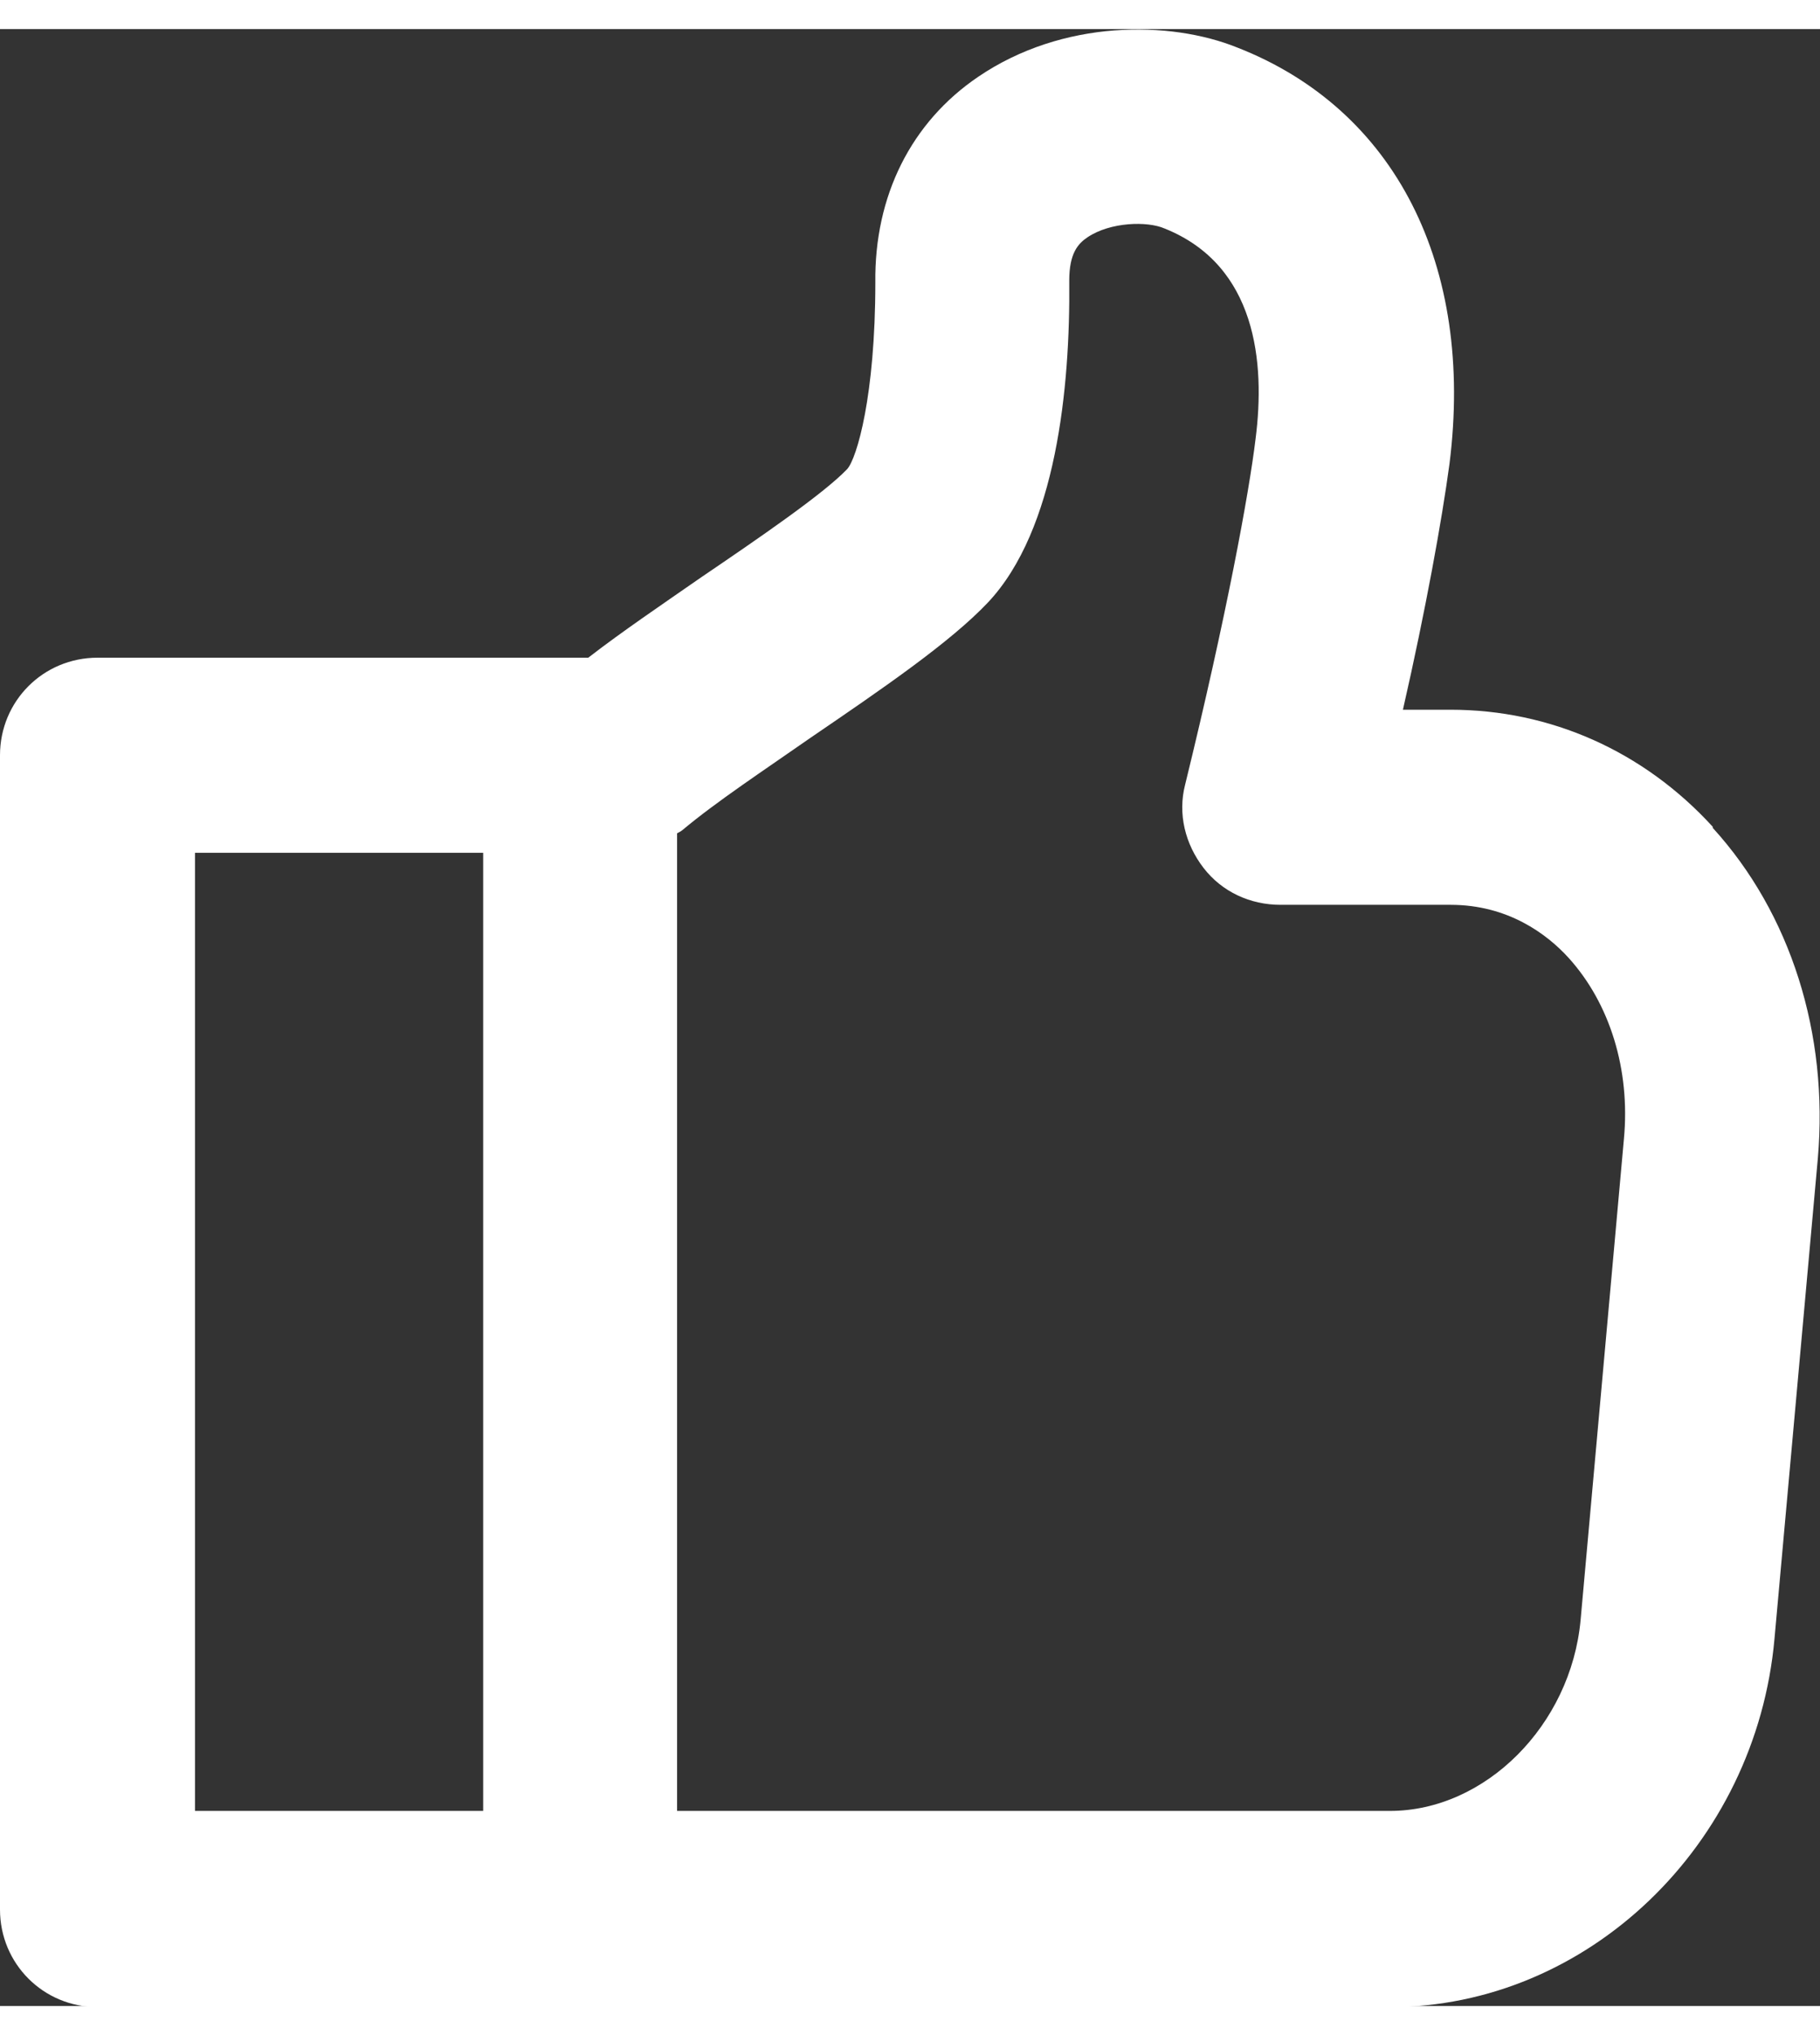
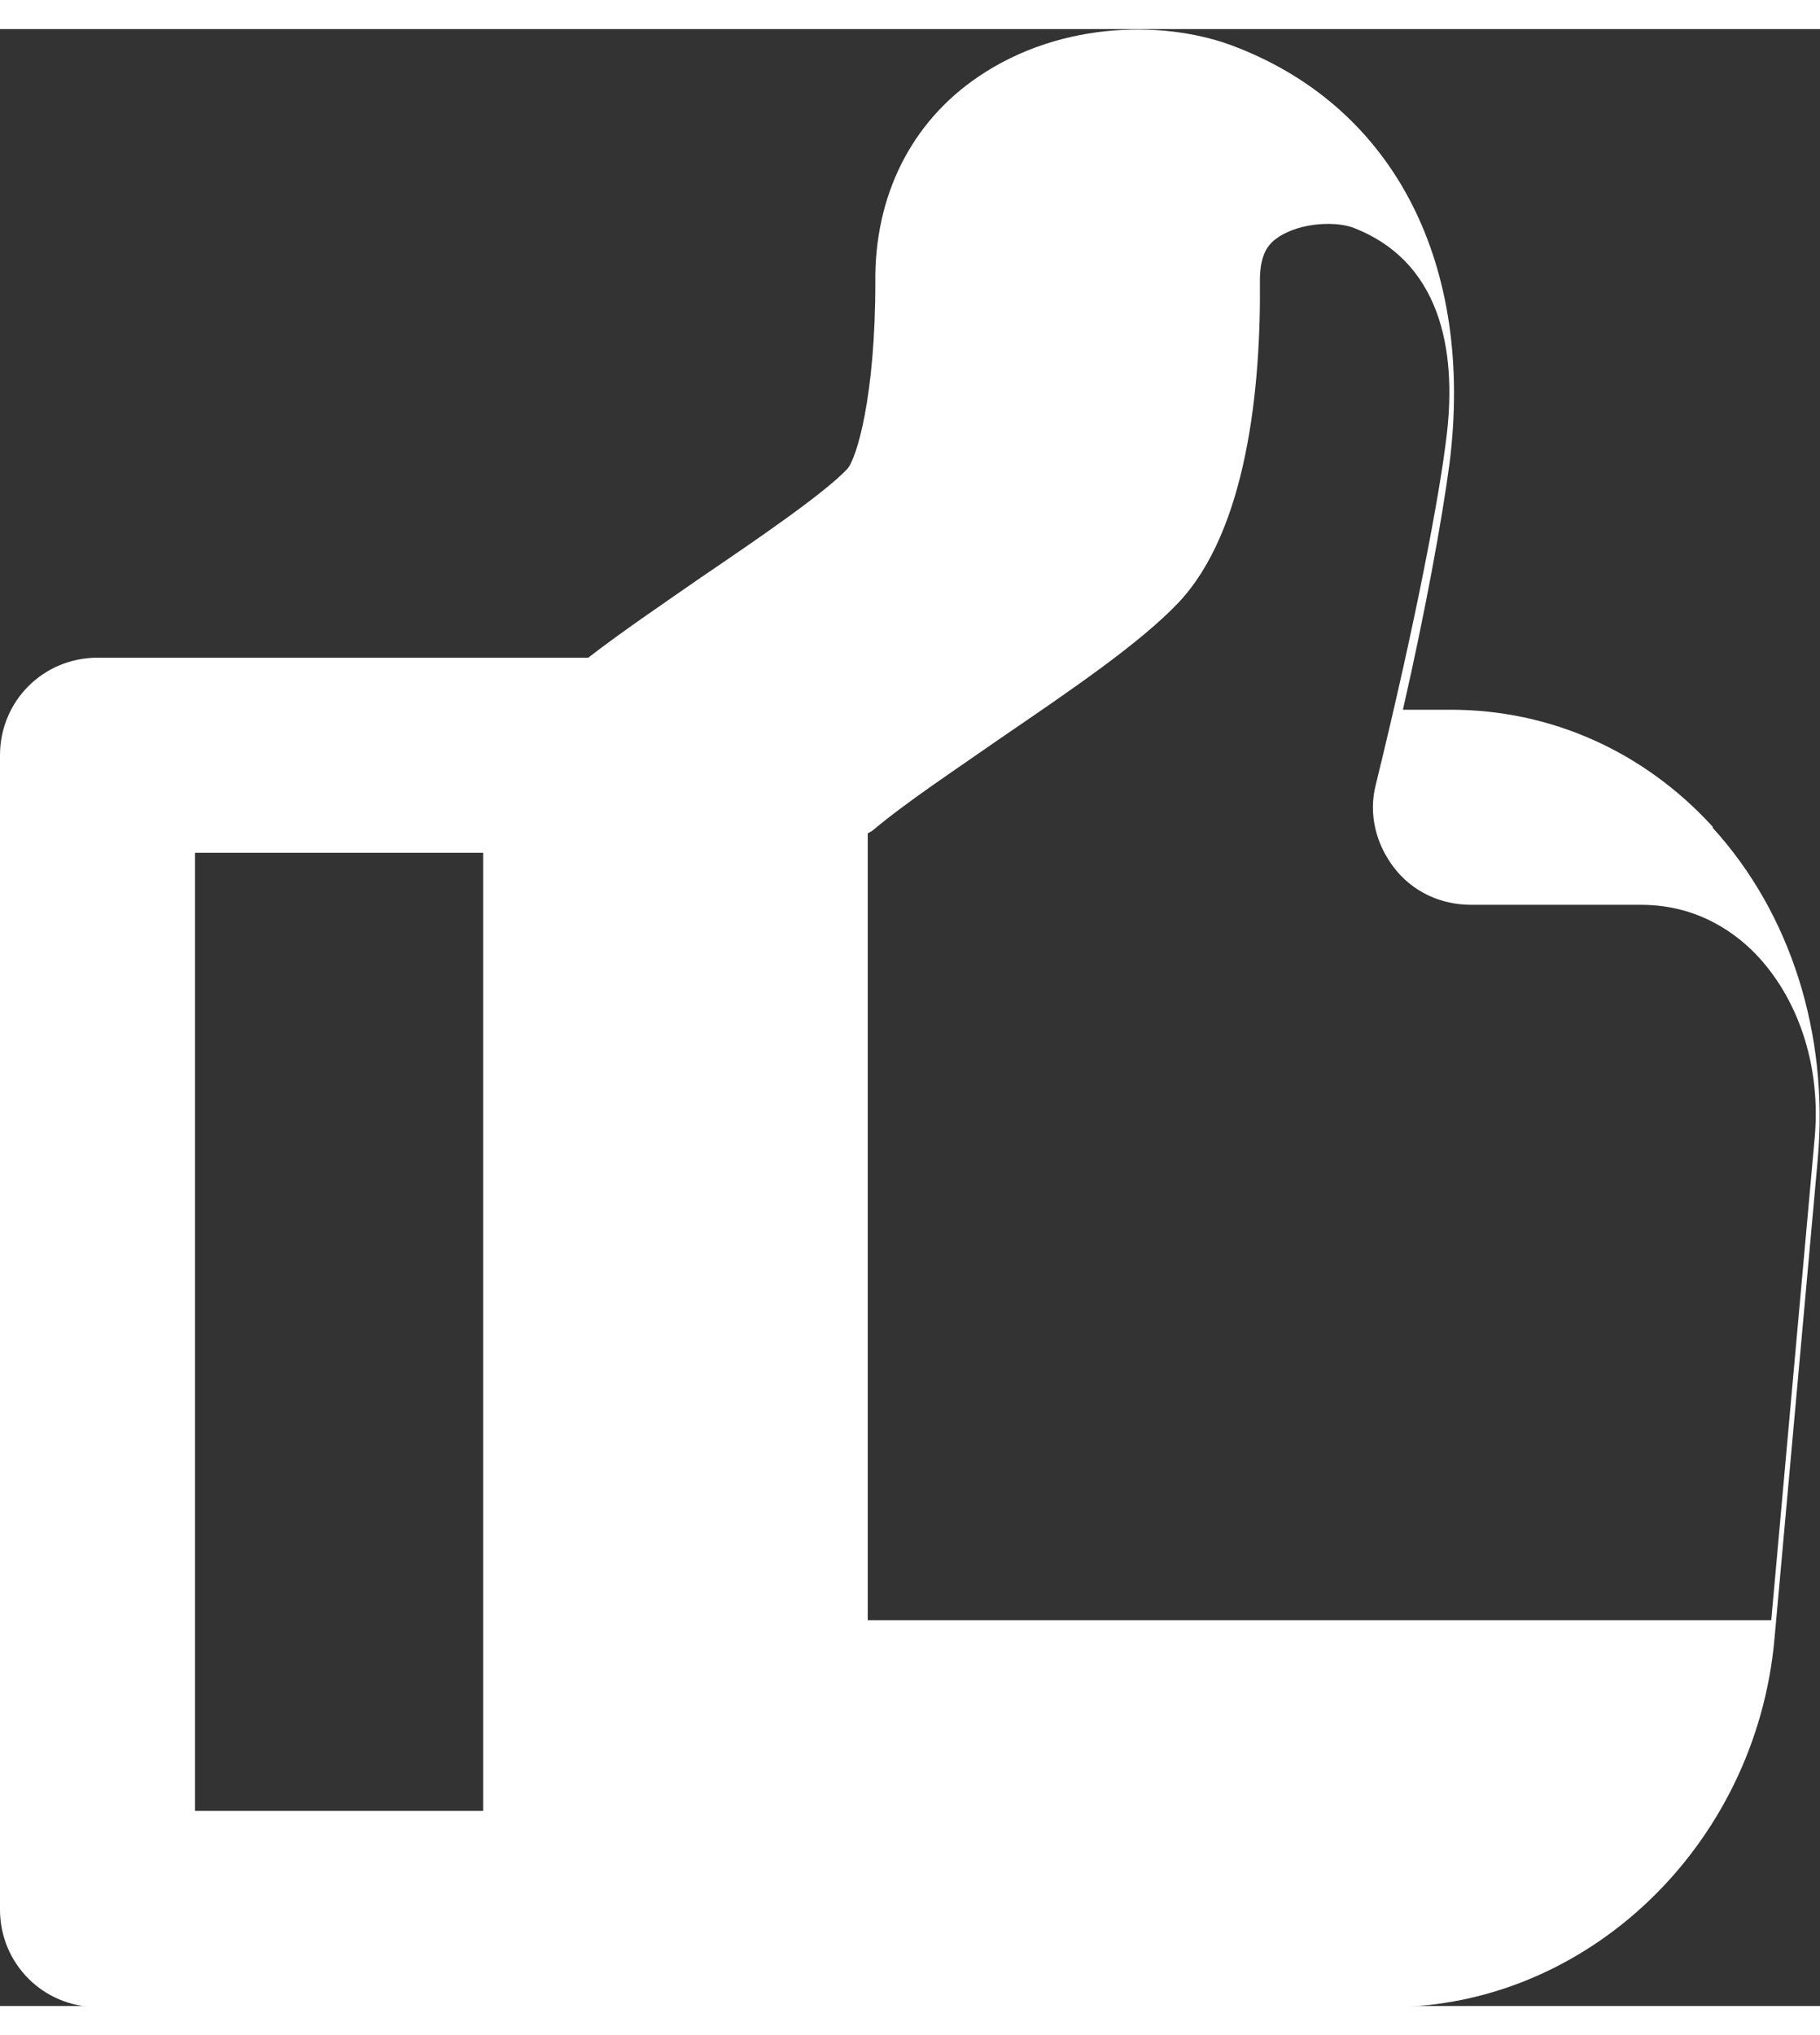
<svg xmlns="http://www.w3.org/2000/svg" id="icon_sns_wht" viewBox="0 0 16.8 18.24" width="17px" height="19px">
  <rect x="0" y="0" width="16.8" height="18.24" fill="#333333" stroke="none" />
  <defs>
    <style>
      .cls-1 {
        fill: #fff;
        stroke-width: 0px;
      }
    </style>
  </defs>
  <g>
-     <path class="cls-1" d="m15.81,7.36c-.64-.7-1.5-1.08-2.42-1.08h-.44c.21-.92.36-1.75.43-2.27.23-1.83-.5-3.27-1.96-3.84-.62-.25-1.61-.26-2.39.27-.62.42-.96,1.1-.95,1.9,0,1.04-.17,1.62-.26,1.72-.22.23-.82.64-1.35,1-.36.25-.73.5-1.04.74H.9c-.5,0-.9.4-.9.9v10.65c0,.5.4.9.9.9h11.93c1.82,0,3.38-1.49,3.55-3.4h0s.4-4.43.4-4.43c.1-1.15-.25-2.26-.97-3.05Zm-11.35,9.08H1.8V7.6h2.66v8.84Zm10.13-1.76c-.09.97-.88,1.76-1.76,1.76h-6.58V7.42s.04-.02.05-.03c.31-.26.75-.55,1.18-.85.66-.45,1.29-.88,1.64-1.25.63-.67.76-1.98.75-2.97,0-.25.08-.34.17-.4.21-.14.55-.15.71-.08.85.34.93,1.24.84,1.94-.06.5-.27,1.64-.65,3.19-.07.27,0,.55.17.77.17.22.43.34.71.34h1.57,0c.53,0,.89.27,1.09.49.38.42.57,1.03.51,1.67l-.4,4.44Z" />
+     <path class="cls-1" d="m15.81,7.36c-.64-.7-1.5-1.08-2.42-1.08h-.44c.21-.92.36-1.75.43-2.27.23-1.83-.5-3.27-1.96-3.84-.62-.25-1.61-.26-2.39.27-.62.42-.96,1.1-.95,1.9,0,1.04-.17,1.62-.26,1.72-.22.23-.82.64-1.35,1-.36.25-.73.5-1.04.74H.9c-.5,0-.9.4-.9.9v10.65c0,.5.4.9.9.9h11.93c1.82,0,3.38-1.49,3.55-3.4h0s.4-4.43.4-4.43c.1-1.15-.25-2.26-.97-3.05Zm-11.35,9.08H1.8V7.6h2.66v8.84Zm10.13-1.76h-6.58V7.42s.04-.02.05-.03c.31-.26.75-.55,1.18-.85.66-.45,1.29-.88,1.64-1.25.63-.67.76-1.98.75-2.97,0-.25.08-.34.17-.4.21-.14.55-.15.71-.08.85.34.93,1.24.84,1.94-.06.5-.27,1.64-.65,3.19-.07.27,0,.55.17.77.17.22.43.34.71.34h1.57,0c.53,0,.89.27,1.09.49.38.42.57,1.03.51,1.67l-.4,4.44Z" />
  </g>
</svg>